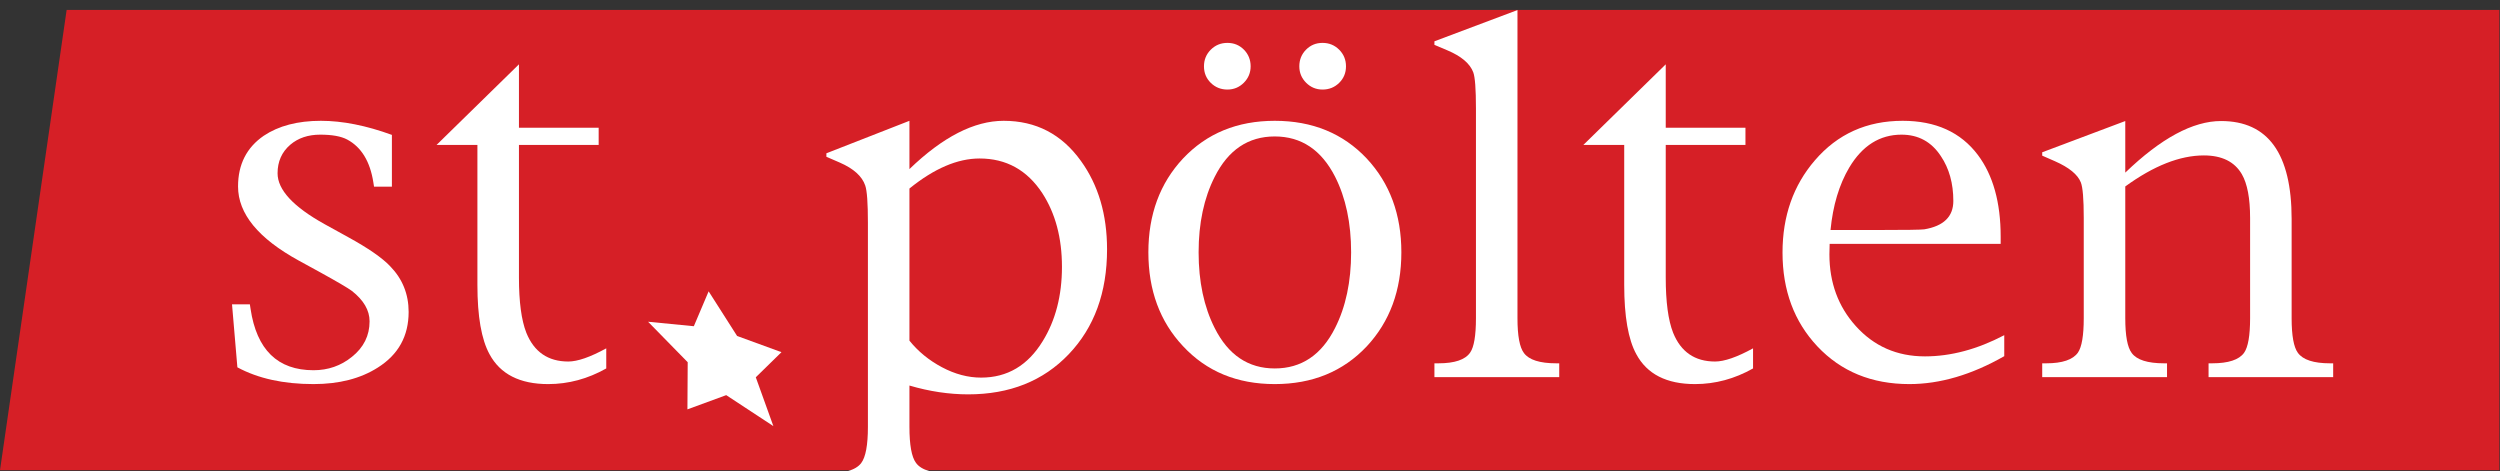
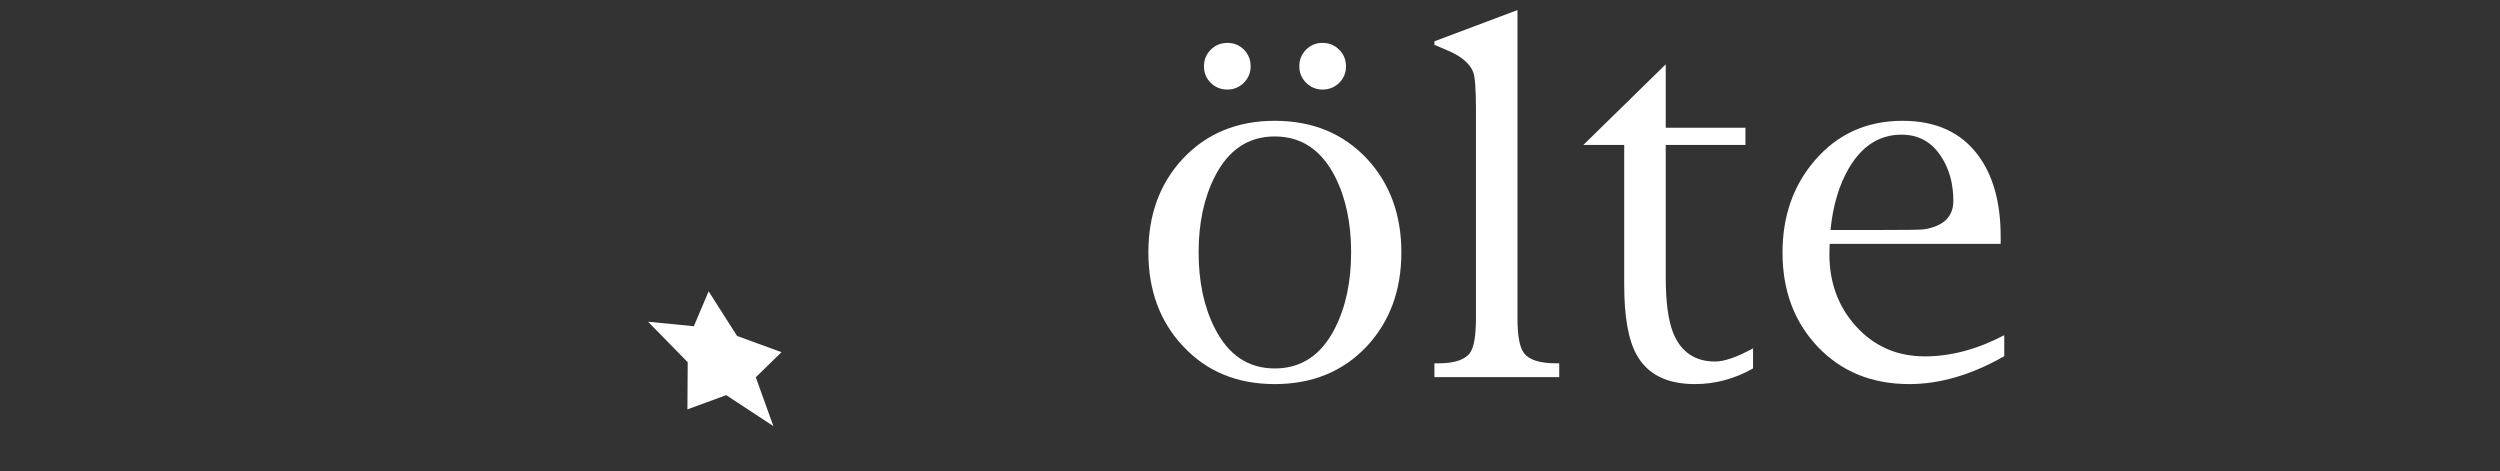
<svg xmlns="http://www.w3.org/2000/svg" width="100%" height="100%" viewBox="0 0 796 150" version="1.1" xml:space="preserve" style="fill-rule:evenodd;clip-rule:evenodd;stroke-linejoin:round;stroke-miterlimit:2;">
  <rect x="0" y="0" width="796" height="150" fill="#333333" stroke="none" />
  <g transform="matrix(4.167,0,0,4.167,0,0)">
-     <path d="M190.977,35.93L0,35.93L5.092,0.76L190.977,0.76L190.977,35.93Z" style="fill:rgb(214,31,38);fill-rule:nonzero;" />
-     <path d="M79.676,26.063C78.539,27.924 76.969,28.853 74.968,28.853C73.967,28.853 72.968,28.589 71.973,28.059C70.978,27.529 70.15,26.851 69.49,26.028L69.49,14.406C71.379,12.876 73.164,12.11 74.848,12.11C76.884,12.11 78.482,12.994 79.642,14.76C80.643,16.302 81.144,18.18 81.144,20.393C81.144,22.583 80.655,24.474 79.676,26.063ZM82.594,12.298C81.127,10.254 79.159,9.231 76.691,9.231C74.439,9.231 72.038,10.461 69.49,12.919L69.49,9.231L63.144,11.713L63.144,11.979L64.167,12.422C65.225,12.883 65.874,13.468 66.113,14.178C66.249,14.568 66.317,15.513 66.317,17.014L66.317,32.614C66.317,34.009 66.147,34.93 65.805,35.38C65.592,35.666 65.24,35.868 64.774,36L71.017,36C70.547,35.866 70.196,35.658 69.986,35.362C69.655,34.913 69.49,33.997 69.49,32.614L69.49,29.459C71.015,29.908 72.51,30.133 73.978,30.133C77.151,30.133 79.713,29.11 81.664,27.065C83.615,25.021 84.59,22.35 84.59,19.053C84.59,16.393 83.925,14.142 82.594,12.298Z" style="fill:white;fill-rule:nonzero;" />
    <path d="M101.056,6.843C100.566,6.843 100.149,6.67 99.801,6.323C99.454,5.975 99.281,5.557 99.281,5.068C99.281,4.568 99.451,4.144 99.793,3.797C100.134,3.451 100.555,3.277 101.056,3.277C101.556,3.277 101.979,3.451 102.326,3.797C102.673,4.144 102.847,4.568 102.847,5.068C102.847,5.569 102.673,5.99 102.326,6.331C101.979,6.672 101.556,6.843 101.056,6.843ZM93.787,6.843C93.286,6.843 92.862,6.672 92.515,6.331C92.168,5.99 91.995,5.569 91.995,5.068C91.995,4.568 92.168,4.144 92.515,3.797C92.862,3.451 93.286,3.277 93.787,3.277C94.287,3.277 94.708,3.451 95.05,3.797C95.39,4.144 95.561,4.568 95.561,5.068C95.561,5.557 95.387,5.975 95.041,6.323C94.693,6.67 94.276,6.843 93.787,6.843ZM97.404,28.153C99.439,28.153 100.976,27.123 102.011,25.065C102.83,23.45 103.239,21.522 103.239,19.281C103.239,17.04 102.83,15.112 102.011,13.497C100.964,11.45 99.428,10.426 97.404,10.426C95.379,10.426 93.849,11.455 92.814,13.514C91.995,15.129 91.586,17.052 91.586,19.281C91.586,21.522 91.995,23.45 92.814,25.065C93.849,27.123 95.379,28.153 97.404,28.153ZM97.404,29.348C94.526,29.348 92.188,28.381 90.391,26.447C88.628,24.57 87.747,22.181 87.747,19.281C87.747,16.392 88.628,14.003 90.391,12.115C92.2,10.193 94.538,9.231 97.404,9.231C100.281,9.231 102.625,10.193 104.434,12.115C106.196,14.003 107.078,16.392 107.078,19.281C107.078,22.181 106.196,24.576 104.434,26.464C102.625,28.386 100.281,29.348 97.404,29.348Z" style="fill:white;fill-rule:nonzero;" />
    <path d="M115.95,0.769L115.95,24.316C115.95,25.657 116.115,26.544 116.445,26.976C116.831,27.499 117.656,27.761 118.919,27.761L119.141,27.761L119.141,28.818L109.604,28.818L109.604,27.761L109.91,27.761C111.15,27.761 111.958,27.487 112.333,26.942C112.628,26.521 112.777,25.646 112.777,24.316L112.777,8.288C112.777,6.81 112.708,5.89 112.572,5.526C112.321,4.855 111.656,4.293 110.576,3.838L109.604,3.429L109.604,3.156L115.95,0.769Z" style="fill:white;fill-rule:nonzero;" />
    <path d="M133.95,26.617L133.95,28.153C132.539,28.949 131.061,29.348 129.514,29.348C127.342,29.348 125.846,28.585 125.028,27.06C124.413,25.935 124.106,24.171 124.106,21.772L124.106,11.074L120.984,11.074L127.279,4.915L127.279,9.76L133.37,9.76L133.37,11.074L127.279,11.074L127.279,21.209C127.279,23.062 127.467,24.468 127.842,25.423C128.434,26.89 129.502,27.624 131.05,27.624C131.754,27.624 132.722,27.289 133.95,26.617Z" style="fill:white;fill-rule:nonzero;" />
    <path d="M139.87,17.575L143.402,17.575C145.598,17.575 146.808,17.558 147.036,17.523C148.514,17.273 149.254,16.551 149.254,15.356C149.254,14.015 148.936,12.871 148.299,11.927C147.582,10.835 146.581,10.289 145.296,10.289C143.635,10.289 142.304,11.125 141.304,12.797C140.53,14.105 140.052,15.698 139.87,17.575ZM153.145,25.611L153.145,27.215C150.654,28.637 148.237,29.348 145.893,29.348C143.016,29.348 140.673,28.386 138.864,26.464C137.09,24.576 136.202,22.187 136.202,19.298C136.202,16.511 137.027,14.163 138.676,12.251C140.404,10.238 142.641,9.231 145.381,9.231C147.906,9.231 149.822,10.101 151.131,11.842C152.291,13.389 152.871,15.471 152.871,18.086L152.871,18.632L139.803,18.632C139.79,19.019 139.785,19.287 139.785,19.434C139.785,21.595 140.456,23.421 141.798,24.911C143.187,26.458 144.949,27.231 147.087,27.231C149.067,27.231 151.085,26.691 153.145,25.611Z" style="fill:white;fill-rule:nonzero;" />
-     <path d="M162.392,14.247L162.392,24.314C162.392,25.656 162.557,26.543 162.887,26.976C163.274,27.499 164.098,27.761 165.361,27.761L165.582,27.761L165.582,28.818L156.045,28.818L156.045,27.761L156.352,27.761C157.58,27.761 158.389,27.487 158.775,26.942C159.07,26.511 159.219,25.636 159.219,24.318L159.219,16.648C159.219,15.217 159.145,14.313 158.996,13.938C158.758,13.336 158.099,12.796 157.018,12.319L156.045,11.893L156.045,11.636L162.392,9.248L162.392,13.19C165.122,10.562 167.562,9.248 169.711,9.248C173.306,9.248 175.103,11.743 175.103,16.731L175.103,24.317C175.103,25.647 175.263,26.528 175.58,26.959C175.967,27.493 176.786,27.761 178.037,27.761L178.277,27.761L178.277,28.818L168.756,28.818L168.756,27.761L169.029,27.761C170.269,27.761 171.082,27.493 171.469,26.958C171.776,26.526 171.93,25.645 171.93,24.314L171.93,16.653C171.93,15.152 171.719,14.038 171.298,13.309C170.741,12.354 169.774,11.876 168.398,11.876C166.567,11.876 164.565,12.667 162.392,14.247Z" style="fill:white;fill-rule:nonzero;" />
    <path d="M53.016,24.926L54.147,22.261L56.322,25.672L59.712,26.909L57.75,28.828L59.093,32.559L55.49,30.192L52.526,31.28L52.547,27.677L49.52,24.585L53.016,24.926Z" style="fill:white;fill-rule:nonzero;" />
-     <path d="M18.138,28.067L17.729,23.256L19.093,23.256L19.145,23.598C19.611,26.726 21.215,28.289 23.956,28.289C25.071,28.289 26.049,27.948 26.891,27.266C27.789,26.549 28.239,25.645 28.239,24.553C28.239,23.711 27.789,22.938 26.891,22.232C26.584,22.005 25.77,21.527 24.451,20.799L22.83,19.912C19.736,18.217 18.189,16.329 18.189,14.247C18.189,12.564 18.843,11.273 20.152,10.374C21.289,9.613 22.745,9.231 24.519,9.231C26.168,9.231 27.977,9.59 29.945,10.307L29.945,14.265L28.58,14.265L28.529,13.94C28.279,12.337 27.613,11.244 26.532,10.664C26.066,10.414 25.378,10.289 24.468,10.289C23.547,10.289 22.784,10.545 22.182,11.057C21.533,11.615 21.209,12.343 21.209,13.241C21.209,14.503 22.409,15.8 24.809,17.131L26.601,18.12C28.136,18.962 29.205,19.702 29.808,20.339C30.752,21.305 31.224,22.471 31.224,23.836C31.224,25.679 30.44,27.095 28.87,28.085C27.55,28.927 25.912,29.348 23.956,29.348C21.658,29.348 19.719,28.921 18.138,28.067Z" style="fill:white;fill-rule:nonzero;" />
-     <path d="M46.324,26.617L46.324,28.153C44.913,28.949 43.435,29.348 41.888,29.348C39.715,29.348 38.219,28.585 37.401,27.06C36.786,25.935 36.479,24.171 36.479,21.772L36.479,11.074L33.357,11.074L39.653,4.915L39.653,9.76L45.744,9.76L45.744,11.074L39.653,11.074L39.653,21.209C39.653,23.062 39.841,24.468 40.216,25.423C40.807,26.89 41.877,27.624 43.424,27.624C44.129,27.624 45.095,27.289 46.324,26.617Z" style="fill:white;fill-rule:nonzero;" />
  </g>
</svg>